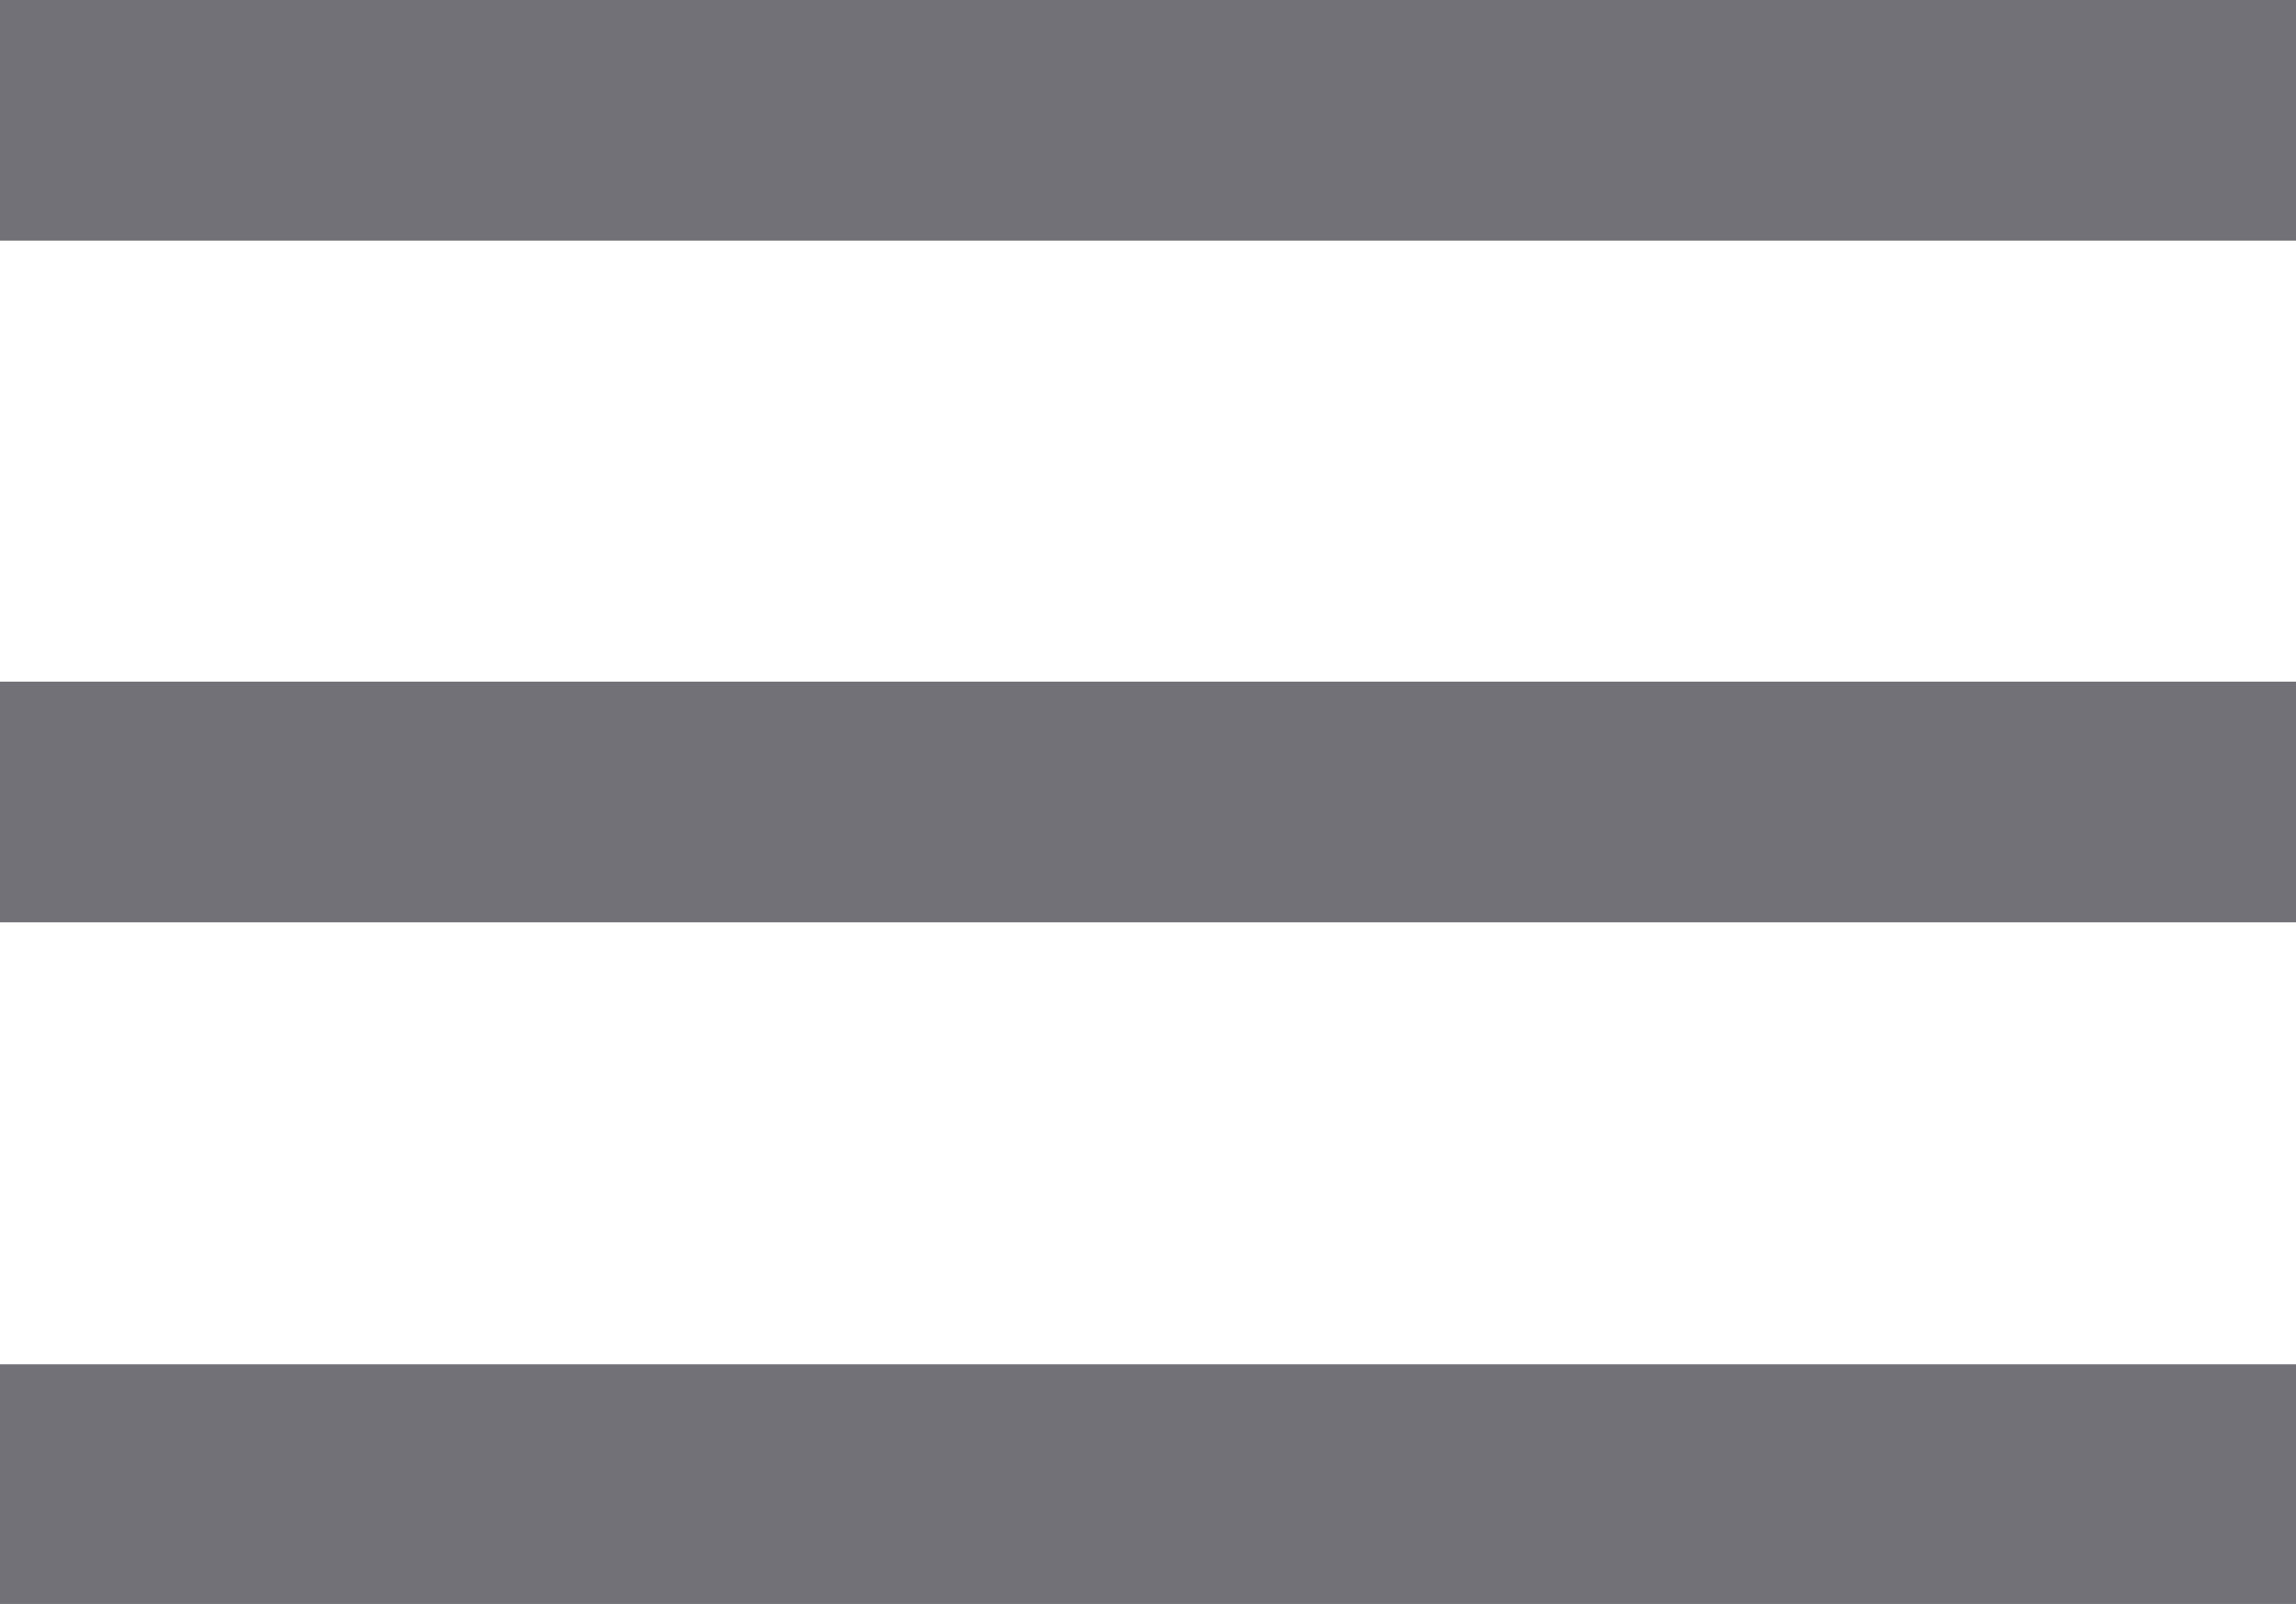
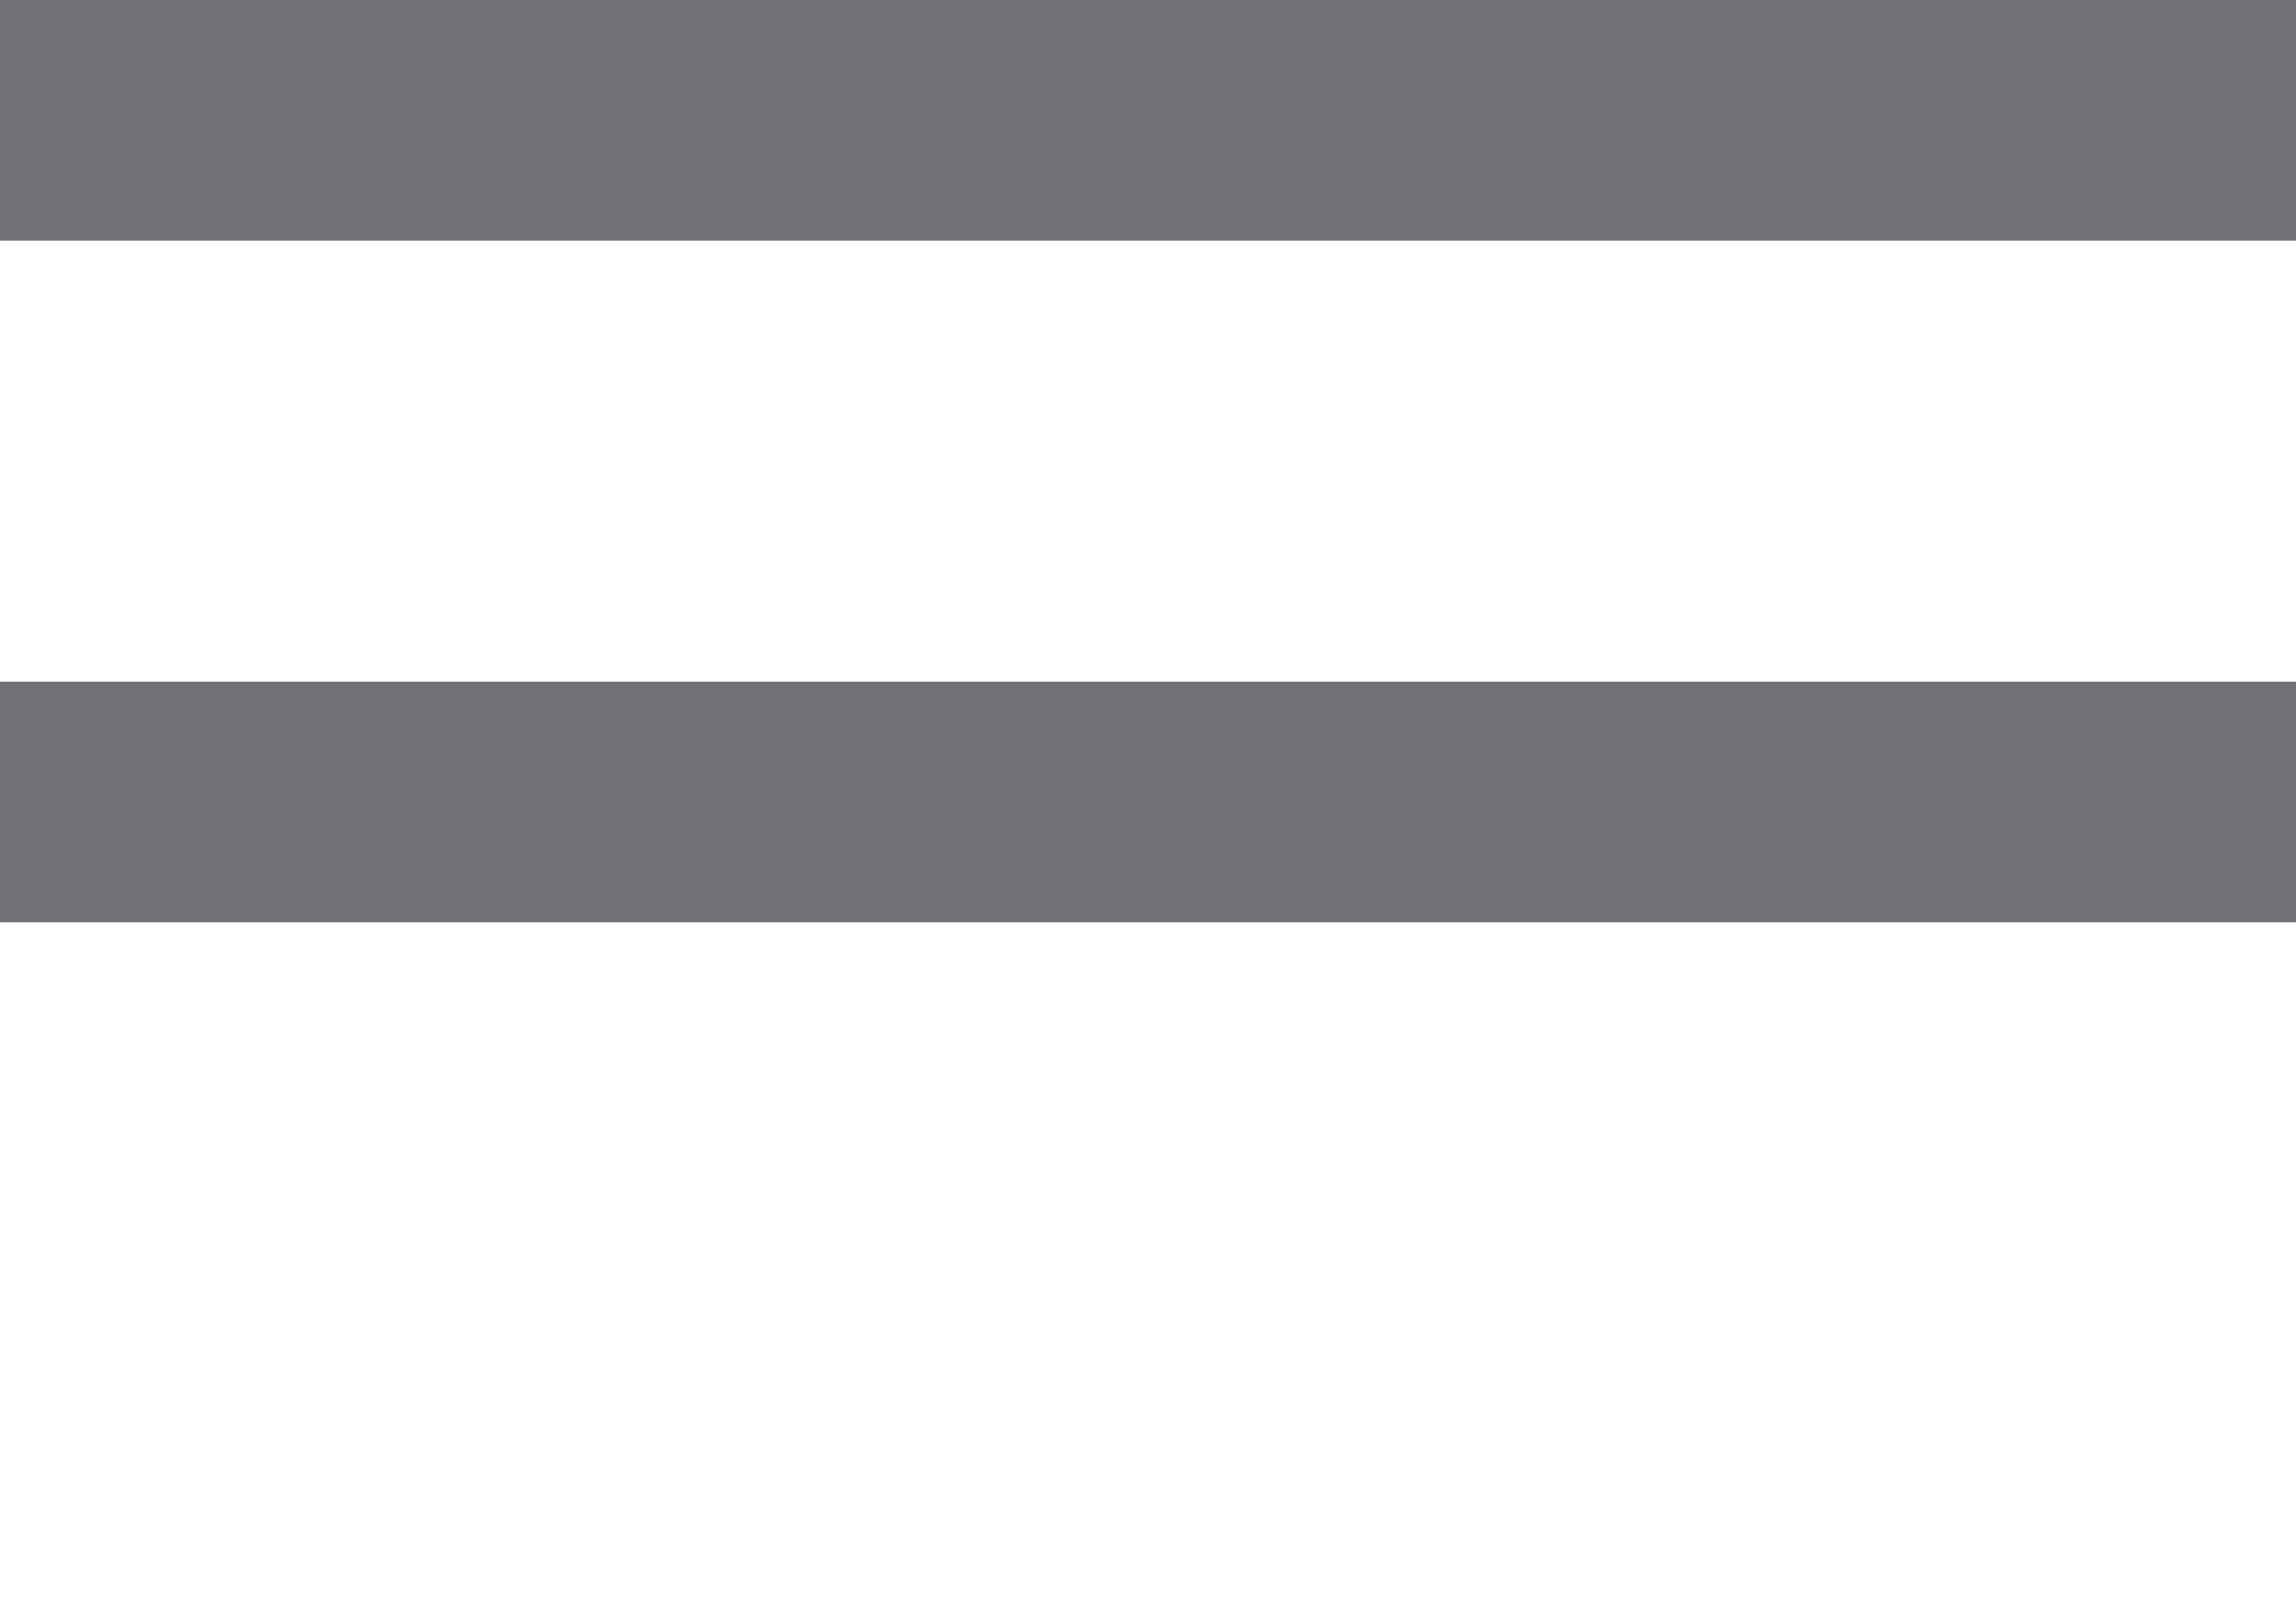
<svg xmlns="http://www.w3.org/2000/svg" version="1.1" id="Livello_1" x="0px" y="0px" viewBox="0 0 229.1 160" style="enable-background:new 0 0 229.1 160;" xml:space="preserve">
  <style type="text/css">
	.st0{fill:#717177;}
</style>
  <path class="st0" d="M0,24V0h229.1v24H0z" />
  <path class="st0" d="M0,92V68h229.1v24H0z" />
-   <path class="st0" d="M229.1,160H0v-23.9h229.1V160z" />
</svg>